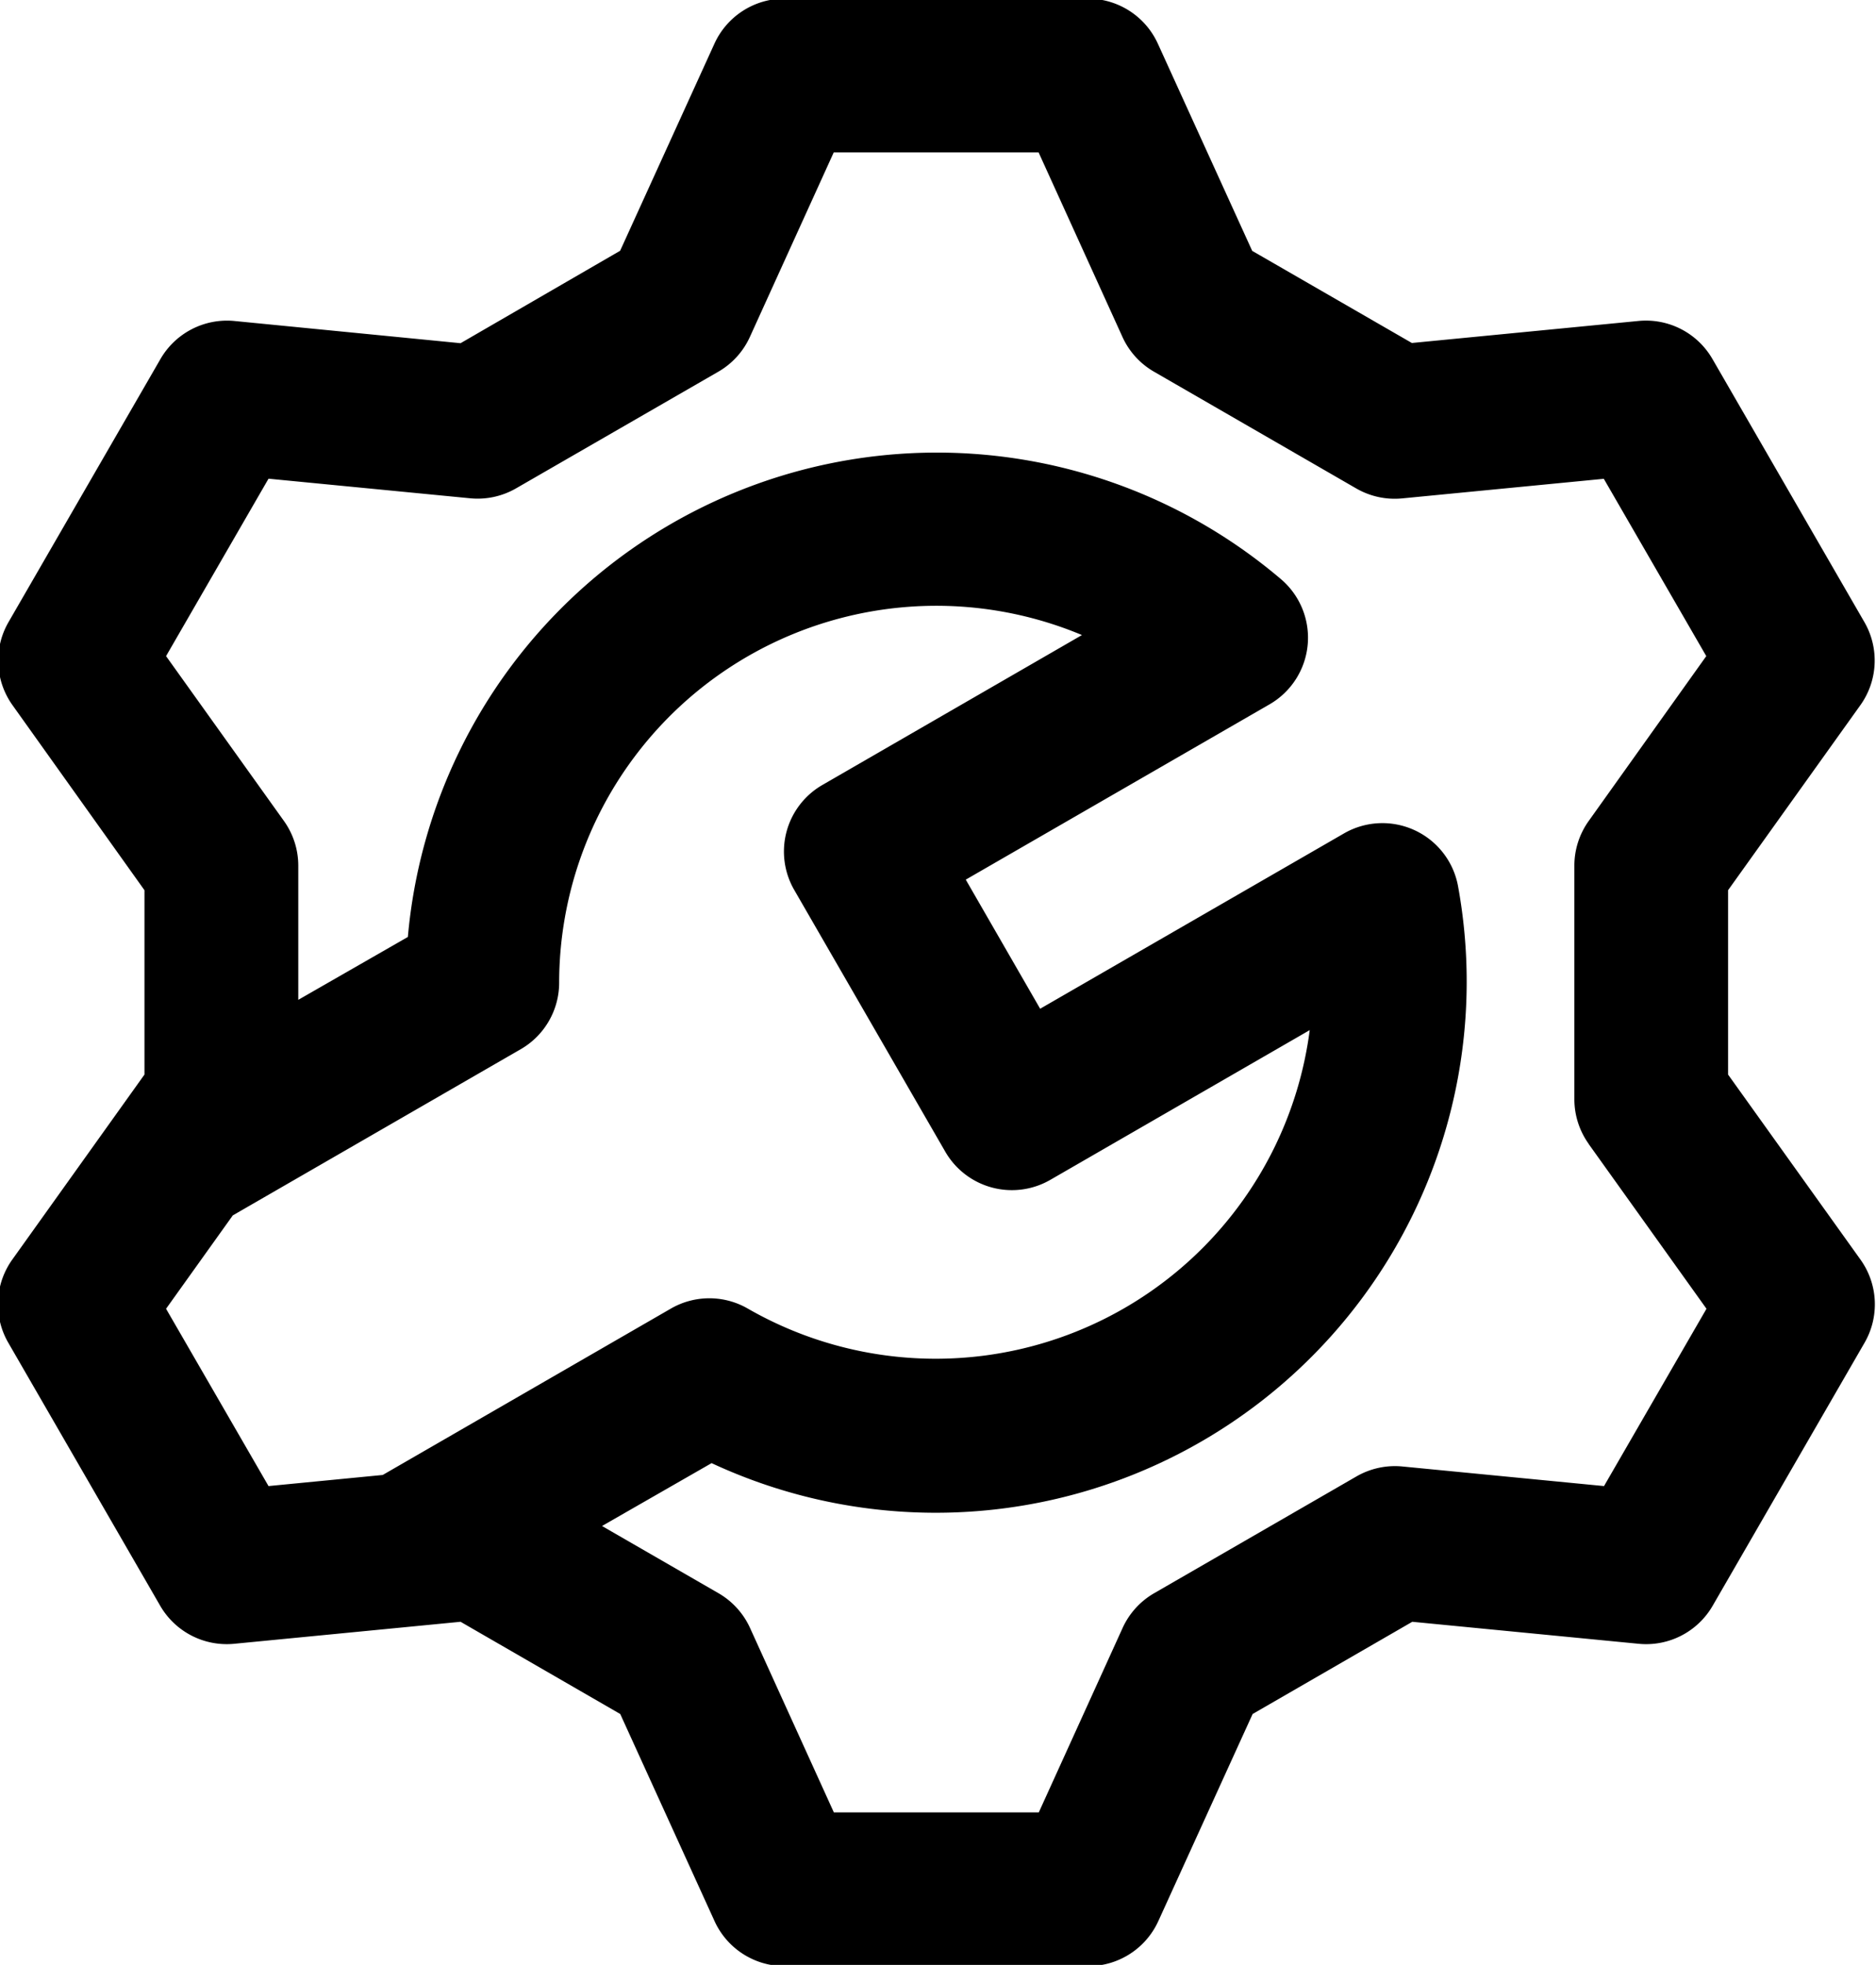
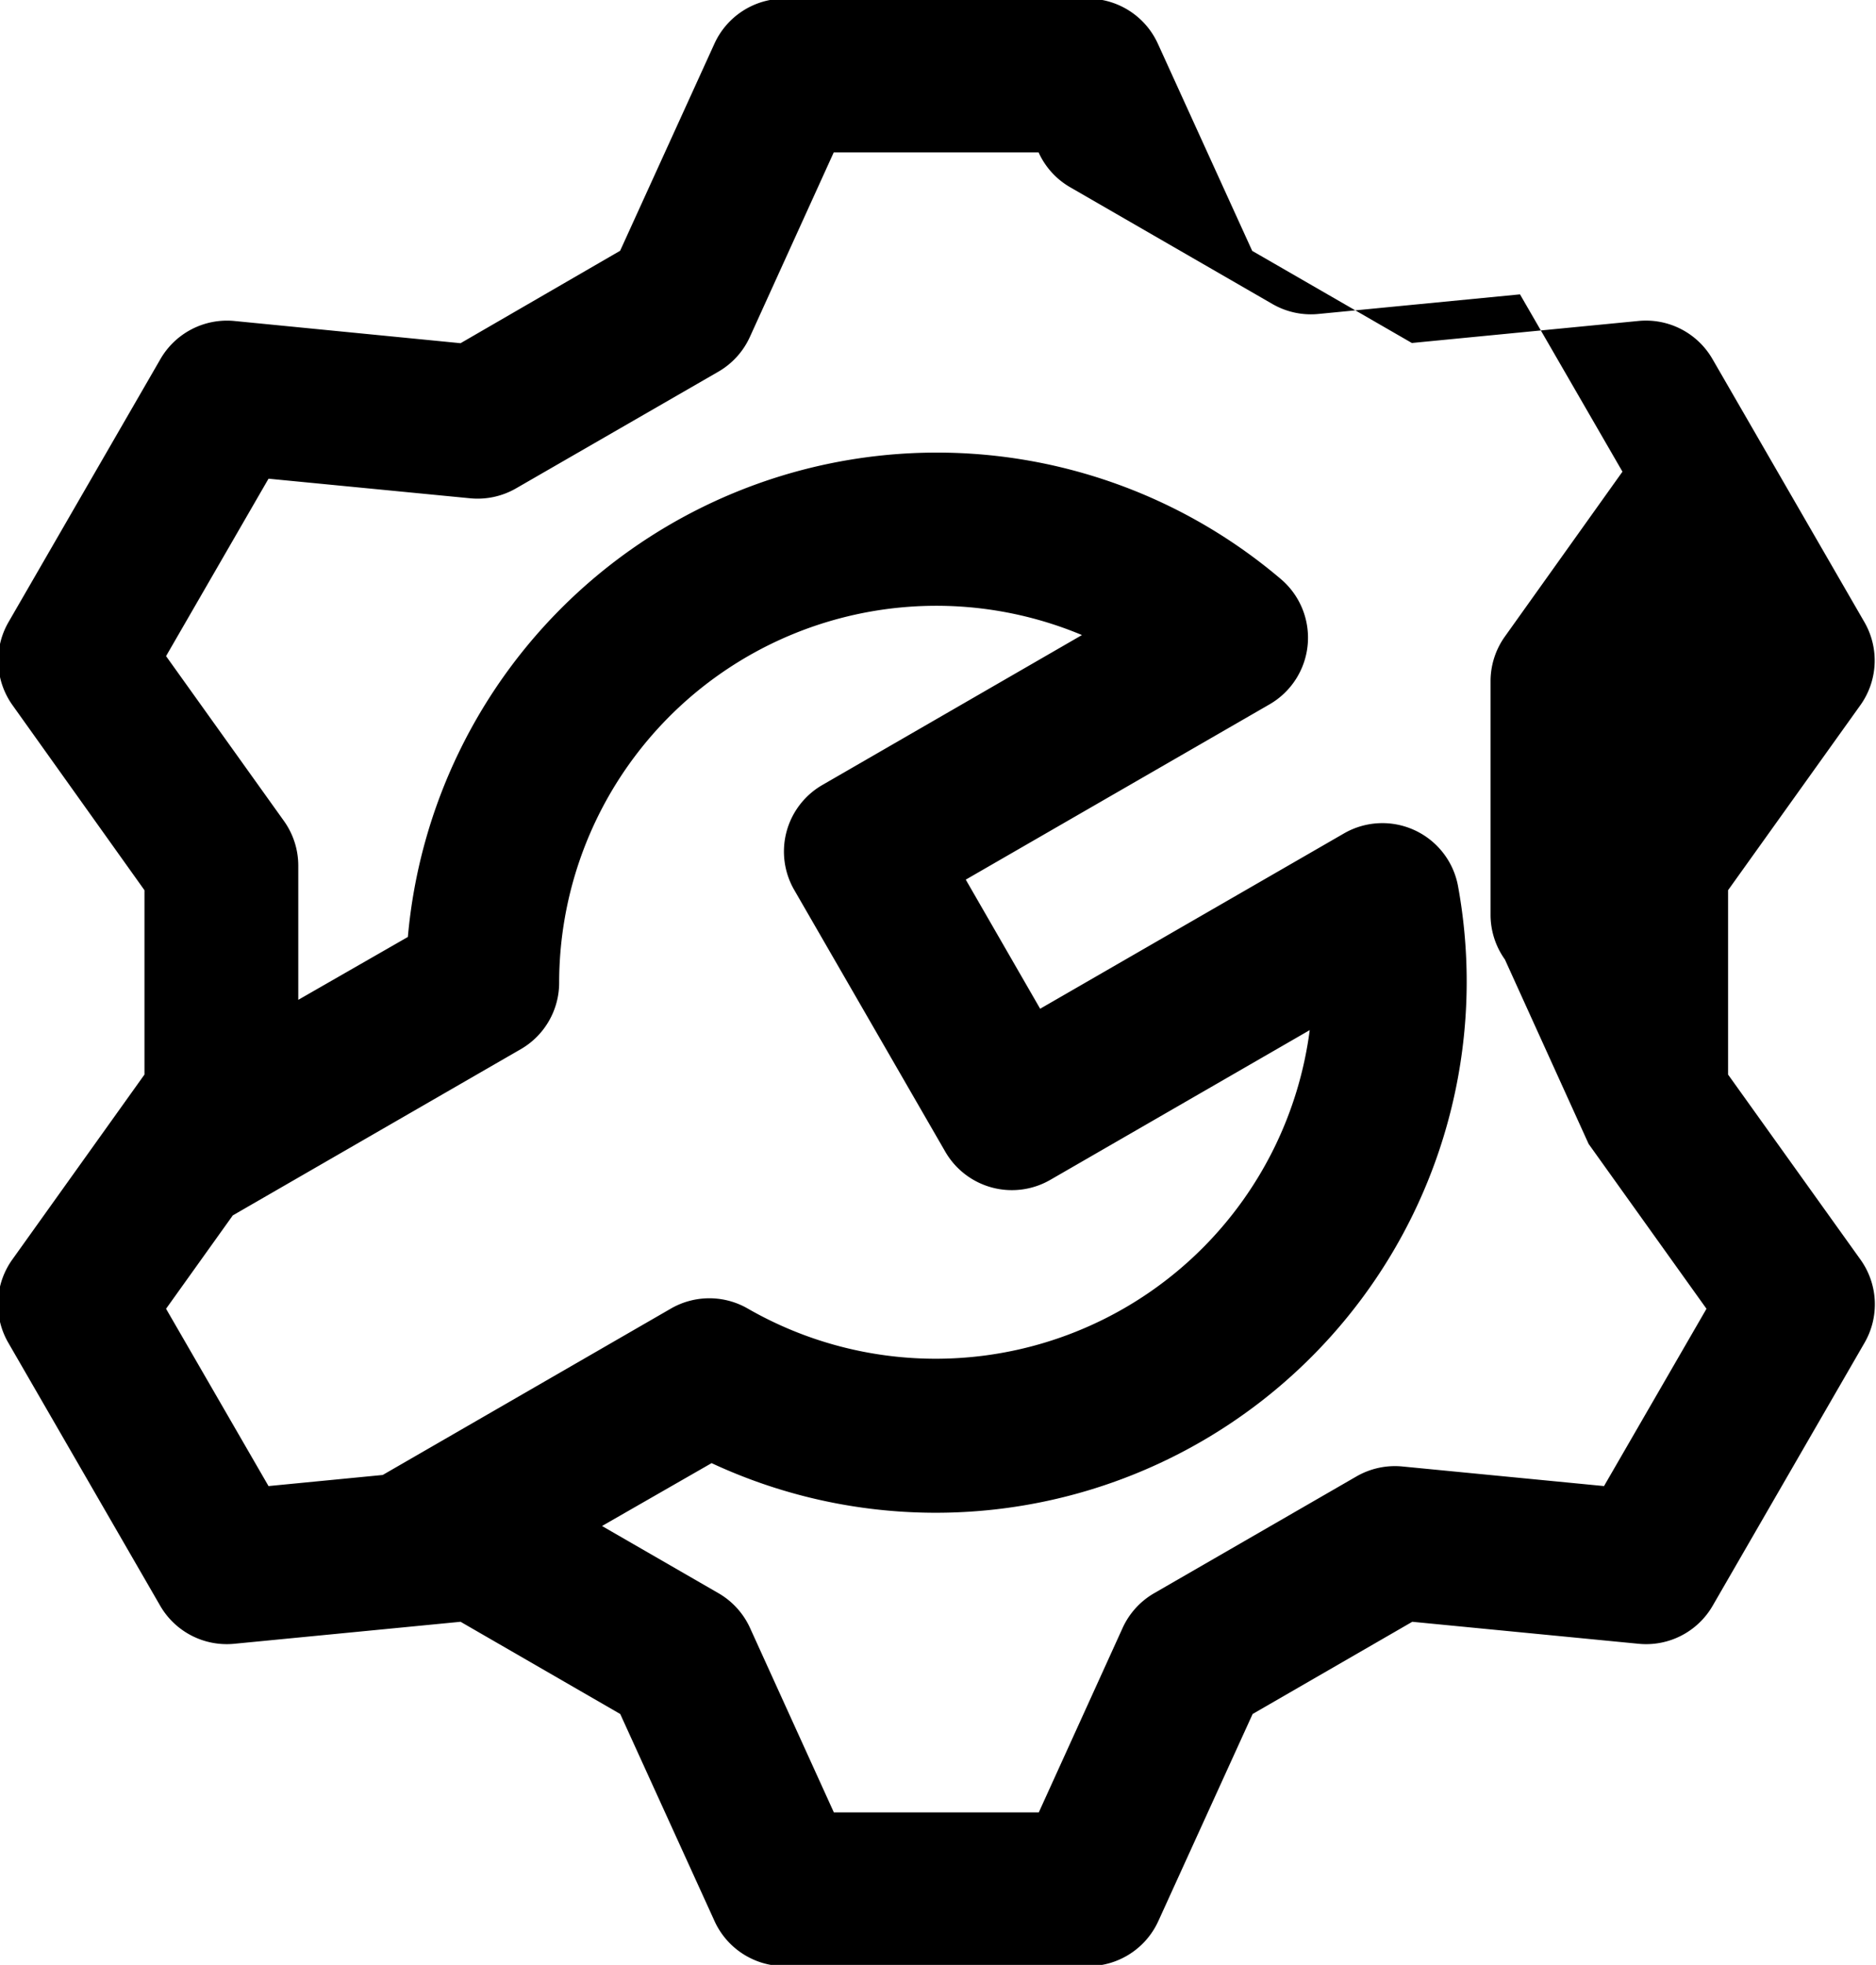
<svg xmlns="http://www.w3.org/2000/svg" viewBox="0 0 17.906 18.75">
-   <path fill="currentColor" fill-rule="evenodd" d="M16.494 10.254V8.495l1.263-1.766a.733.733 0 0 0 .038-.793l-1.45-2.51a.733.733 0 0 0-.708-.363l-2.161.21-1.524-.879-.9-1.976a.734.734 0 0 0-.665-.431h-2.9a.734.734 0 0 0-.668.43l-.9 1.976-1.523.882-2.159-.212a.734.734 0 0 0-.706.364l-1.45 2.51a.733.733 0 0 0 .039.793l1.259 1.765v1.759L.117 12.02a.733.733 0 0 0-.038.793l1.45 2.51a.734.734 0 0 0 .706.363l2.161-.21 1.524.88.9 1.976a.734.734 0 0 0 .668.43h2.9a.734.734 0 0 0 .668-.43l.9-1.976 1.524-.88 2.161.21a.733.733 0 0 0 .706-.363l1.45-2.51a.733.733 0 0 0-.039-.793ZM1.585 12.489l.637-.891 2.752-1.588a.733.733 0 0 0 .363-.635 3.6 3.6 0 0 1 4.99-3.315L7.849 7.491a.733.733 0 0 0-.269 1l1.443 2.5a.734.734 0 0 0 1 .269l2.478-1.43a3.6 3.6 0 0 1-5.364 2.657.734.734 0 0 0-.733 0l-2.751 1.588-1.09.106Zm13.578-1.573 1.125 1.573-.978 1.692-1.925-.187a.735.735 0 0 0-.438.095l-1.932 1.115a.735.735 0 0 0-.3.331l-.8 1.76H7.959l-.8-1.76a.735.735 0 0 0-.3-.331l-1.113-.642 1.046-.6a5.068 5.068 0 0 0 7.124-5.509.734.734 0 0 0-1.088-.5l-2.9 1.673-.71-1.232 2.9-1.673a.734.734 0 0 0 .11-1.193 5.069 5.069 0 0 0-8.335 3.413l-1.046.6V8.26a.734.734 0 0 0-.137-.426L1.585 6.261l.978-1.693 1.925.187a.734.734 0 0 0 .438-.095l1.932-1.114a.733.733 0 0 0 .3-.332l.8-1.76h1.955l.8 1.76a.732.732 0 0 0 .3.332l1.932 1.115a.734.734 0 0 0 .438.095l1.925-.187.978 1.692-1.122 1.573a.733.733 0 0 0-.137.426v2.23a.733.733 0 0 0 .137.426Z" />
+   <path fill="currentColor" fill-rule="evenodd" d="M16.494 10.254V8.495l1.263-1.766a.733.733 0 0 0 .038-.793l-1.45-2.51a.733.733 0 0 0-.708-.363l-2.161.21-1.524-.879-.9-1.976a.734.734 0 0 0-.665-.431h-2.9a.734.734 0 0 0-.668.43l-.9 1.976-1.523.882-2.159-.212a.734.734 0 0 0-.706.364l-1.45 2.51a.733.733 0 0 0 .039.793l1.259 1.765v1.759L.117 12.02a.733.733 0 0 0-.038.793l1.45 2.51a.734.734 0 0 0 .706.363l2.161-.21 1.524.88.9 1.976a.734.734 0 0 0 .668.43h2.9a.734.734 0 0 0 .668-.43l.9-1.976 1.524-.88 2.161.21a.733.733 0 0 0 .706-.363l1.45-2.51a.733.733 0 0 0-.039-.793ZM1.585 12.489l.637-.891 2.752-1.588a.733.733 0 0 0 .363-.635 3.6 3.6 0 0 1 4.99-3.315L7.849 7.491a.733.733 0 0 0-.269 1l1.443 2.5a.734.734 0 0 0 1 .269l2.478-1.43a3.6 3.6 0 0 1-5.364 2.657.734.734 0 0 0-.733 0l-2.751 1.588-1.09.106Zm13.578-1.573 1.125 1.573-.978 1.692-1.925-.187a.735.735 0 0 0-.438.095l-1.932 1.115a.735.735 0 0 0-.3.331l-.8 1.76H7.959l-.8-1.76a.735.735 0 0 0-.3-.331l-1.113-.642 1.046-.6a5.068 5.068 0 0 0 7.124-5.509.734.734 0 0 0-1.088-.5l-2.9 1.673-.71-1.232 2.9-1.673a.734.734 0 0 0 .11-1.193 5.069 5.069 0 0 0-8.335 3.413l-1.046.6V8.26a.734.734 0 0 0-.137-.426L1.585 6.261l.978-1.693 1.925.187a.734.734 0 0 0 .438-.095l1.932-1.114a.733.733 0 0 0 .3-.332l.8-1.76h1.955a.732.732 0 0 0 .3.332l1.932 1.115a.734.734 0 0 0 .438.095l1.925-.187.978 1.692-1.122 1.573a.733.733 0 0 0-.137.426v2.23a.733.733 0 0 0 .137.426Z" />
</svg>